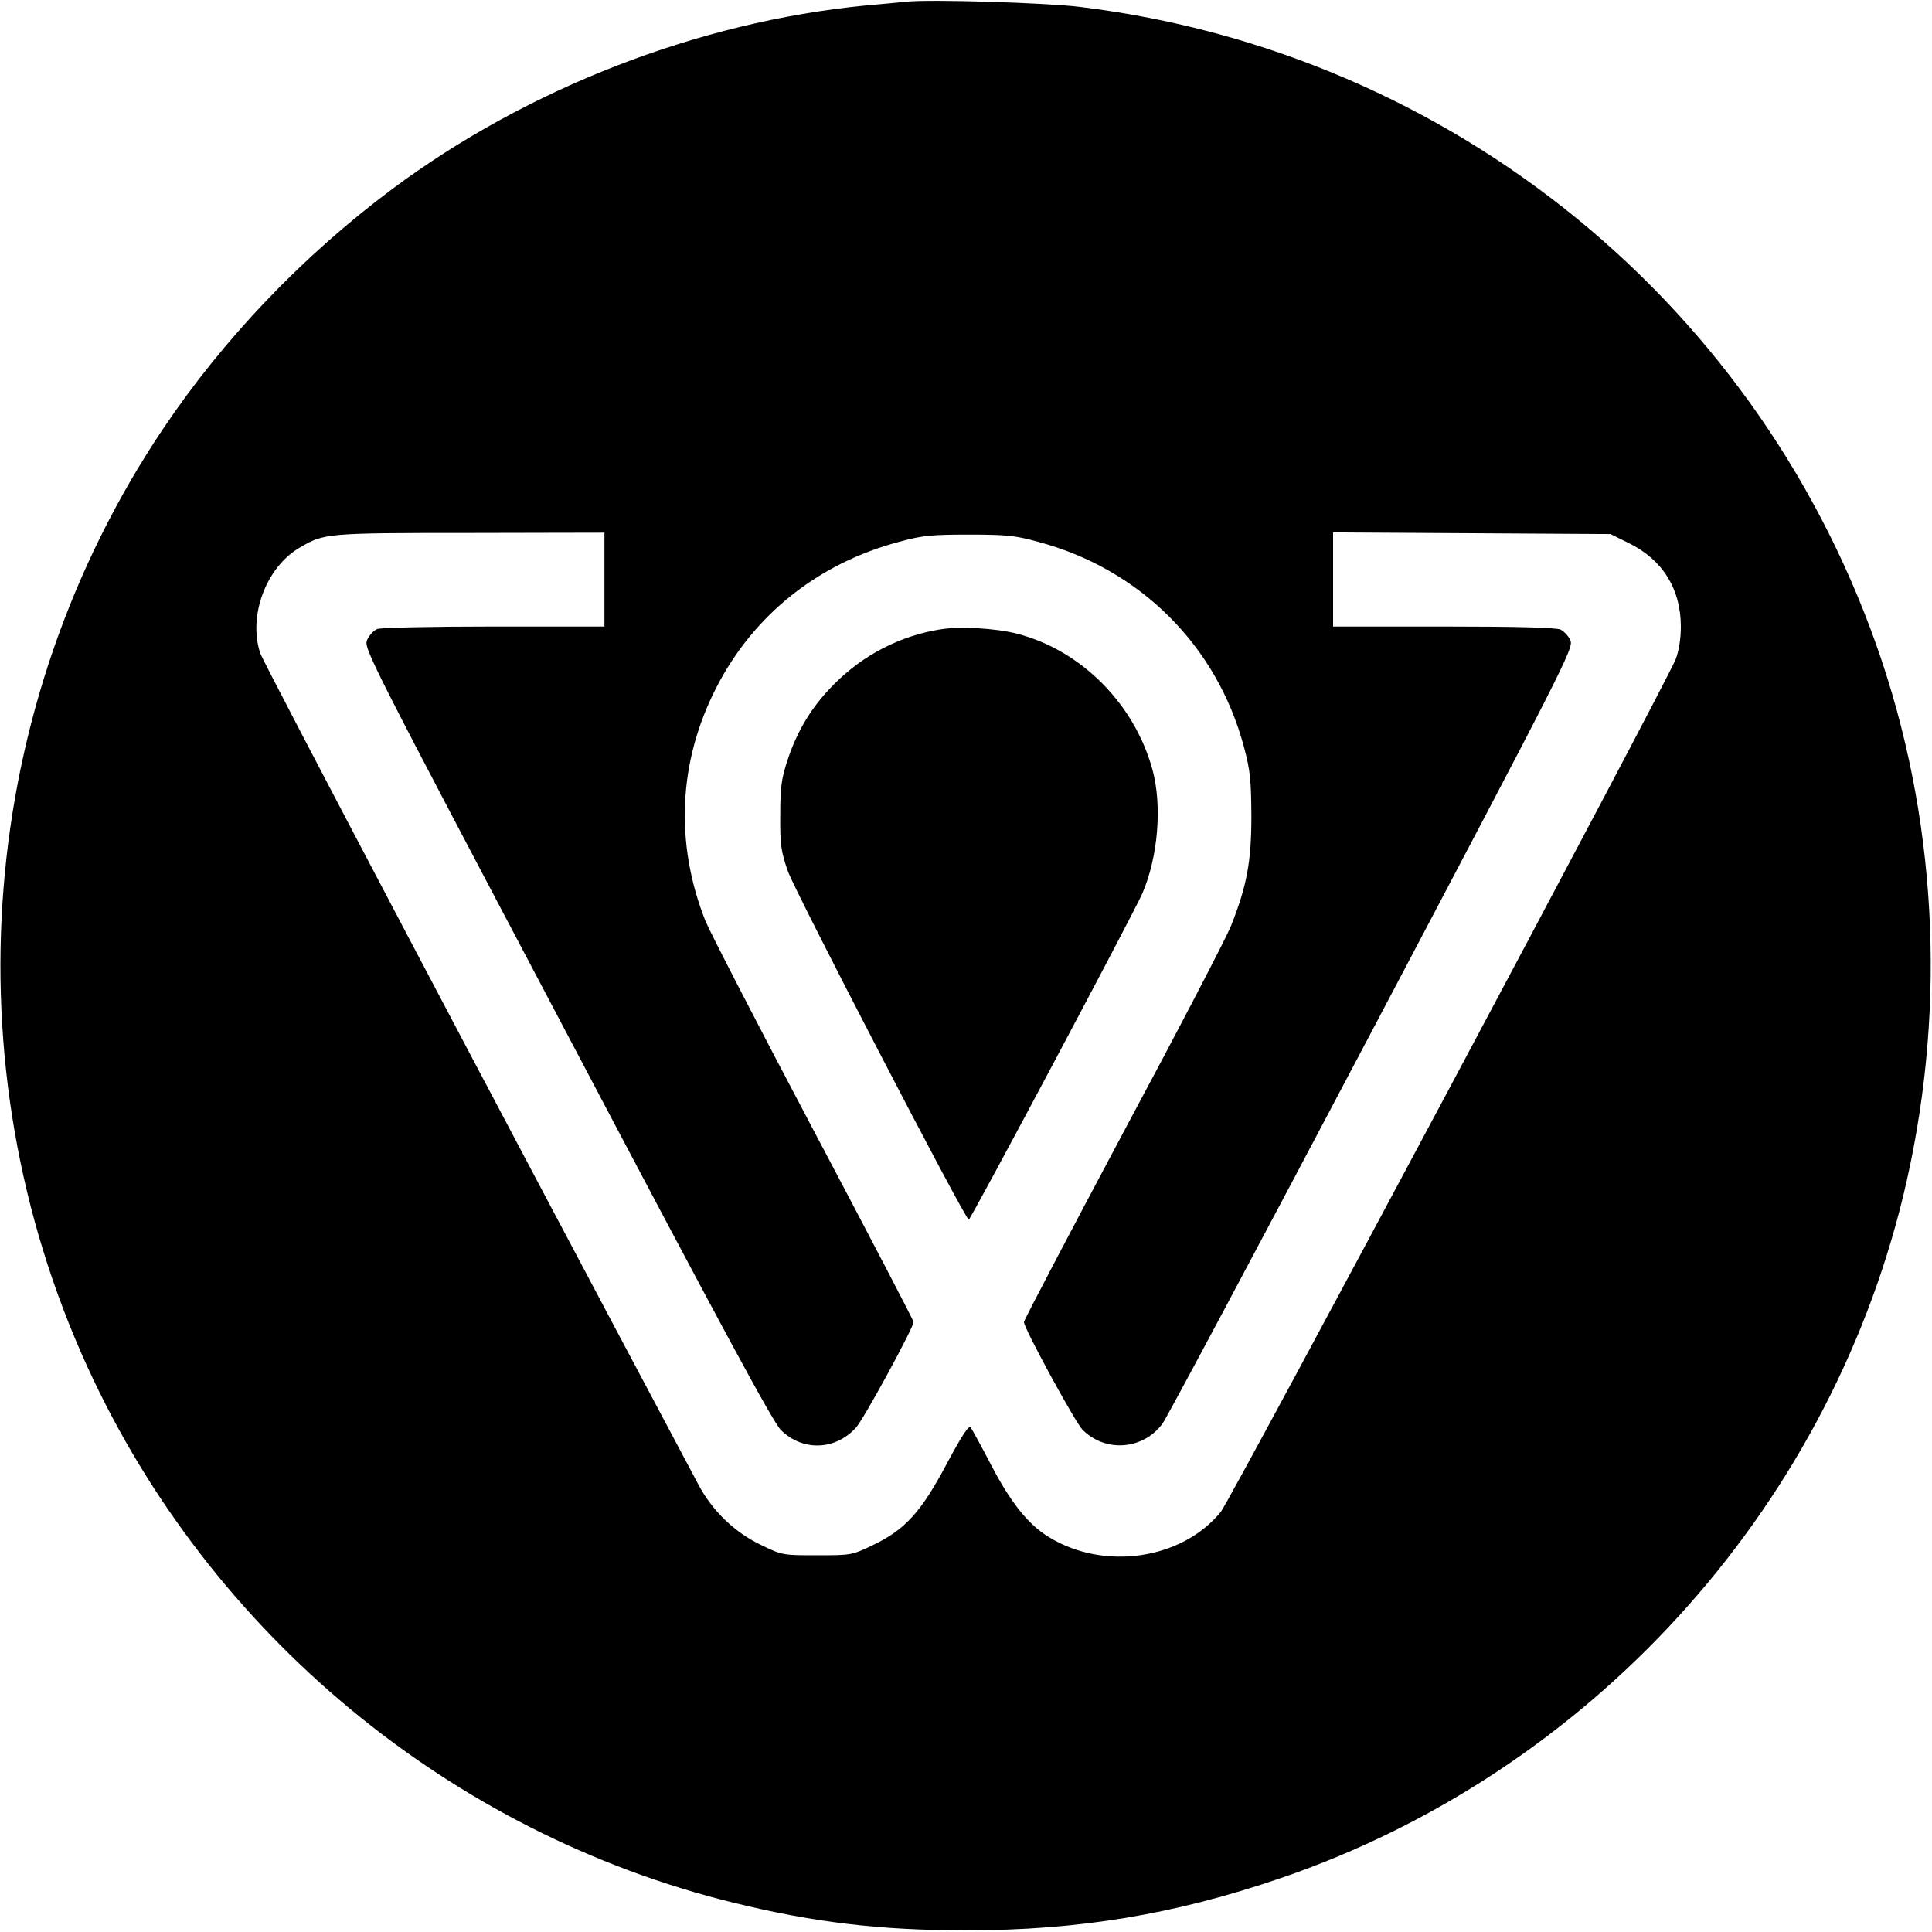
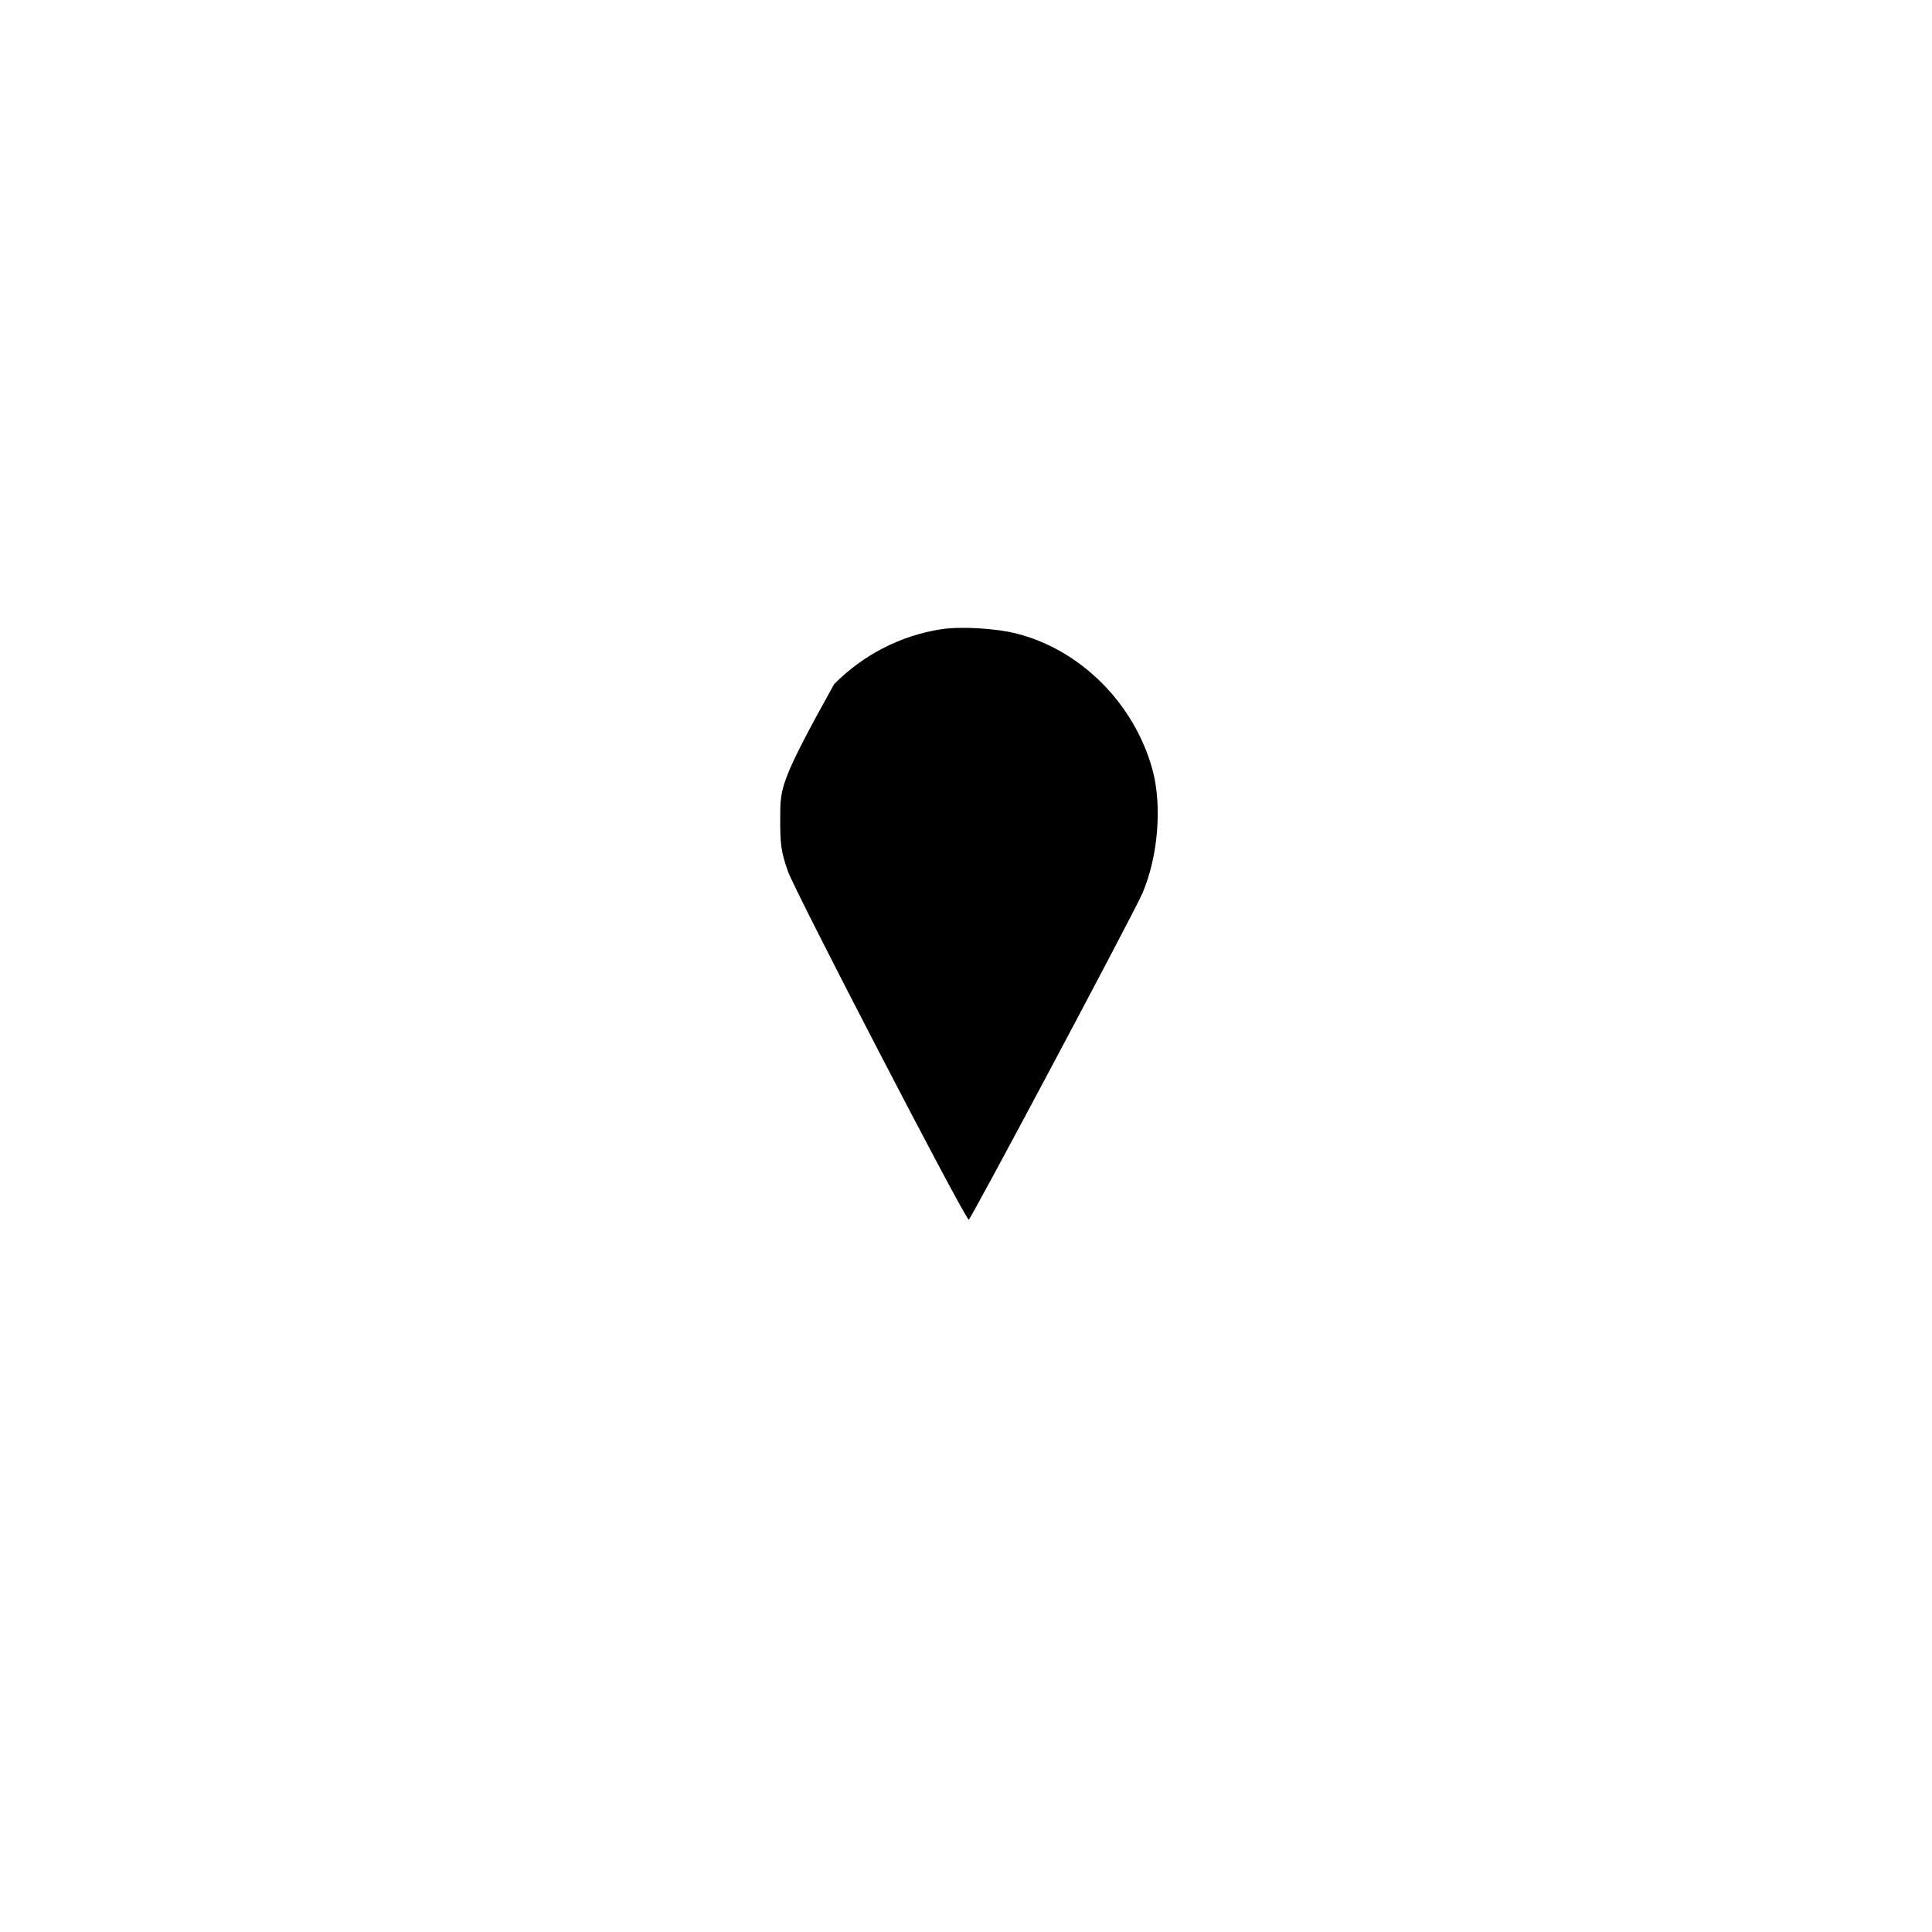
<svg xmlns="http://www.w3.org/2000/svg" width="100%" height="100%" viewBox="0 0 700 700" version="1.1" xml:space="preserve" style="fill-rule:evenodd;clip-rule:evenodd;stroke-linejoin:round;stroke-miterlimit:2;">
  <g transform="matrix(0.1,0,0,-0.1,0,700)">
-     <path d="M3285,6994C3263,6992 3196,6985 3135,6980C2532,6921 1912,6681 1421,6315C1098,6074 810,5773 590,5445C-82,4443 -186,3147 317,2047C759,1081 1631,358 2658,106C2947,35 3188,6 3500,6C3909,6 4257,64 4640,195C5756,577 6616,1519 6895,2664C7051,3307 7025,3984 6819,4603C6389,5891 5263,6810 3913,6975C3792,6990 3372,7003 3285,6994ZM2190,5070L2190,4730L1791,4730C1571,4730 1380,4726 1367,4721C1354,4716 1337,4698 1330,4681C1318,4651 1333,4621 2055,3253C2617,2187 2801,1846 2830,1818C2909,1741 3026,1745 3101,1827C3128,1855 3310,2190 3310,2210C3310,2216 3146,2530 2946,2908C2746,3286 2571,3626 2556,3663C2444,3946 2458,4242 2596,4510C2732,4774 2965,4959 3258,5037C3342,5060 3375,5063 3510,5063C3645,5063 3678,5060 3761,5037C4130,4939 4409,4661 4507,4294C4530,4208 4533,4175 4534,4045C4534,3878 4518,3791 4460,3645C4443,3602 4267,3264 4069,2895C3872,2525 3710,2217 3710,2210C3710,2187 3895,1848 3922,1820C4005,1736 4142,1747 4212,1842C4226,1860 4567,2499 4970,3263C5667,4584 5702,4652 5690,4679C5684,4695 5667,4712 5654,4719C5637,4726 5505,4730 5230,4730L4830,4730L4830,5071L5333,5068L5835,5065L5902,5032C6024,4972 6090,4866 6090,4730C6090,4686 6083,4643 6072,4613C6037,4523 4460,1568 4423,1522C4282,1349 4000,1308 3800,1431C3725,1477 3662,1556 3591,1692C3556,1760 3522,1821 3517,1828C3510,1837 3487,1802 3431,1698C3338,1522 3280,1458 3163,1402C3086,1365 3084,1365 2960,1365C2836,1365 2834,1365 2756,1403C2662,1448 2581,1526 2531,1620C1800,2993 955,4597 943,4633C898,4768 964,4945 1086,5016C1175,5068 1180,5069 1703,5069L2190,5070Z" style="fill-rule:nonzero;" />
-     <path d="M3409,4720C3263,4697 3128,4628 3022,4521C2942,4441 2889,4354 2853,4245C2831,4177 2827,4147 2827,4045C2826,3940 2830,3915 2854,3845C2878,3774 3497,2581 3510,2581C3517,2581 4113,3701 4139,3763C4196,3896 4211,4079 4176,4210C4111,4449 3918,4644 3685,4704C3607,4724 3480,4731 3409,4720Z" style="fill-rule:nonzero;" />
+     <path d="M3409,4720C3263,4697 3128,4628 3022,4521C2831,4177 2827,4147 2827,4045C2826,3940 2830,3915 2854,3845C2878,3774 3497,2581 3510,2581C3517,2581 4113,3701 4139,3763C4196,3896 4211,4079 4176,4210C4111,4449 3918,4644 3685,4704C3607,4724 3480,4731 3409,4720Z" style="fill-rule:nonzero;" />
  </g>
</svg>